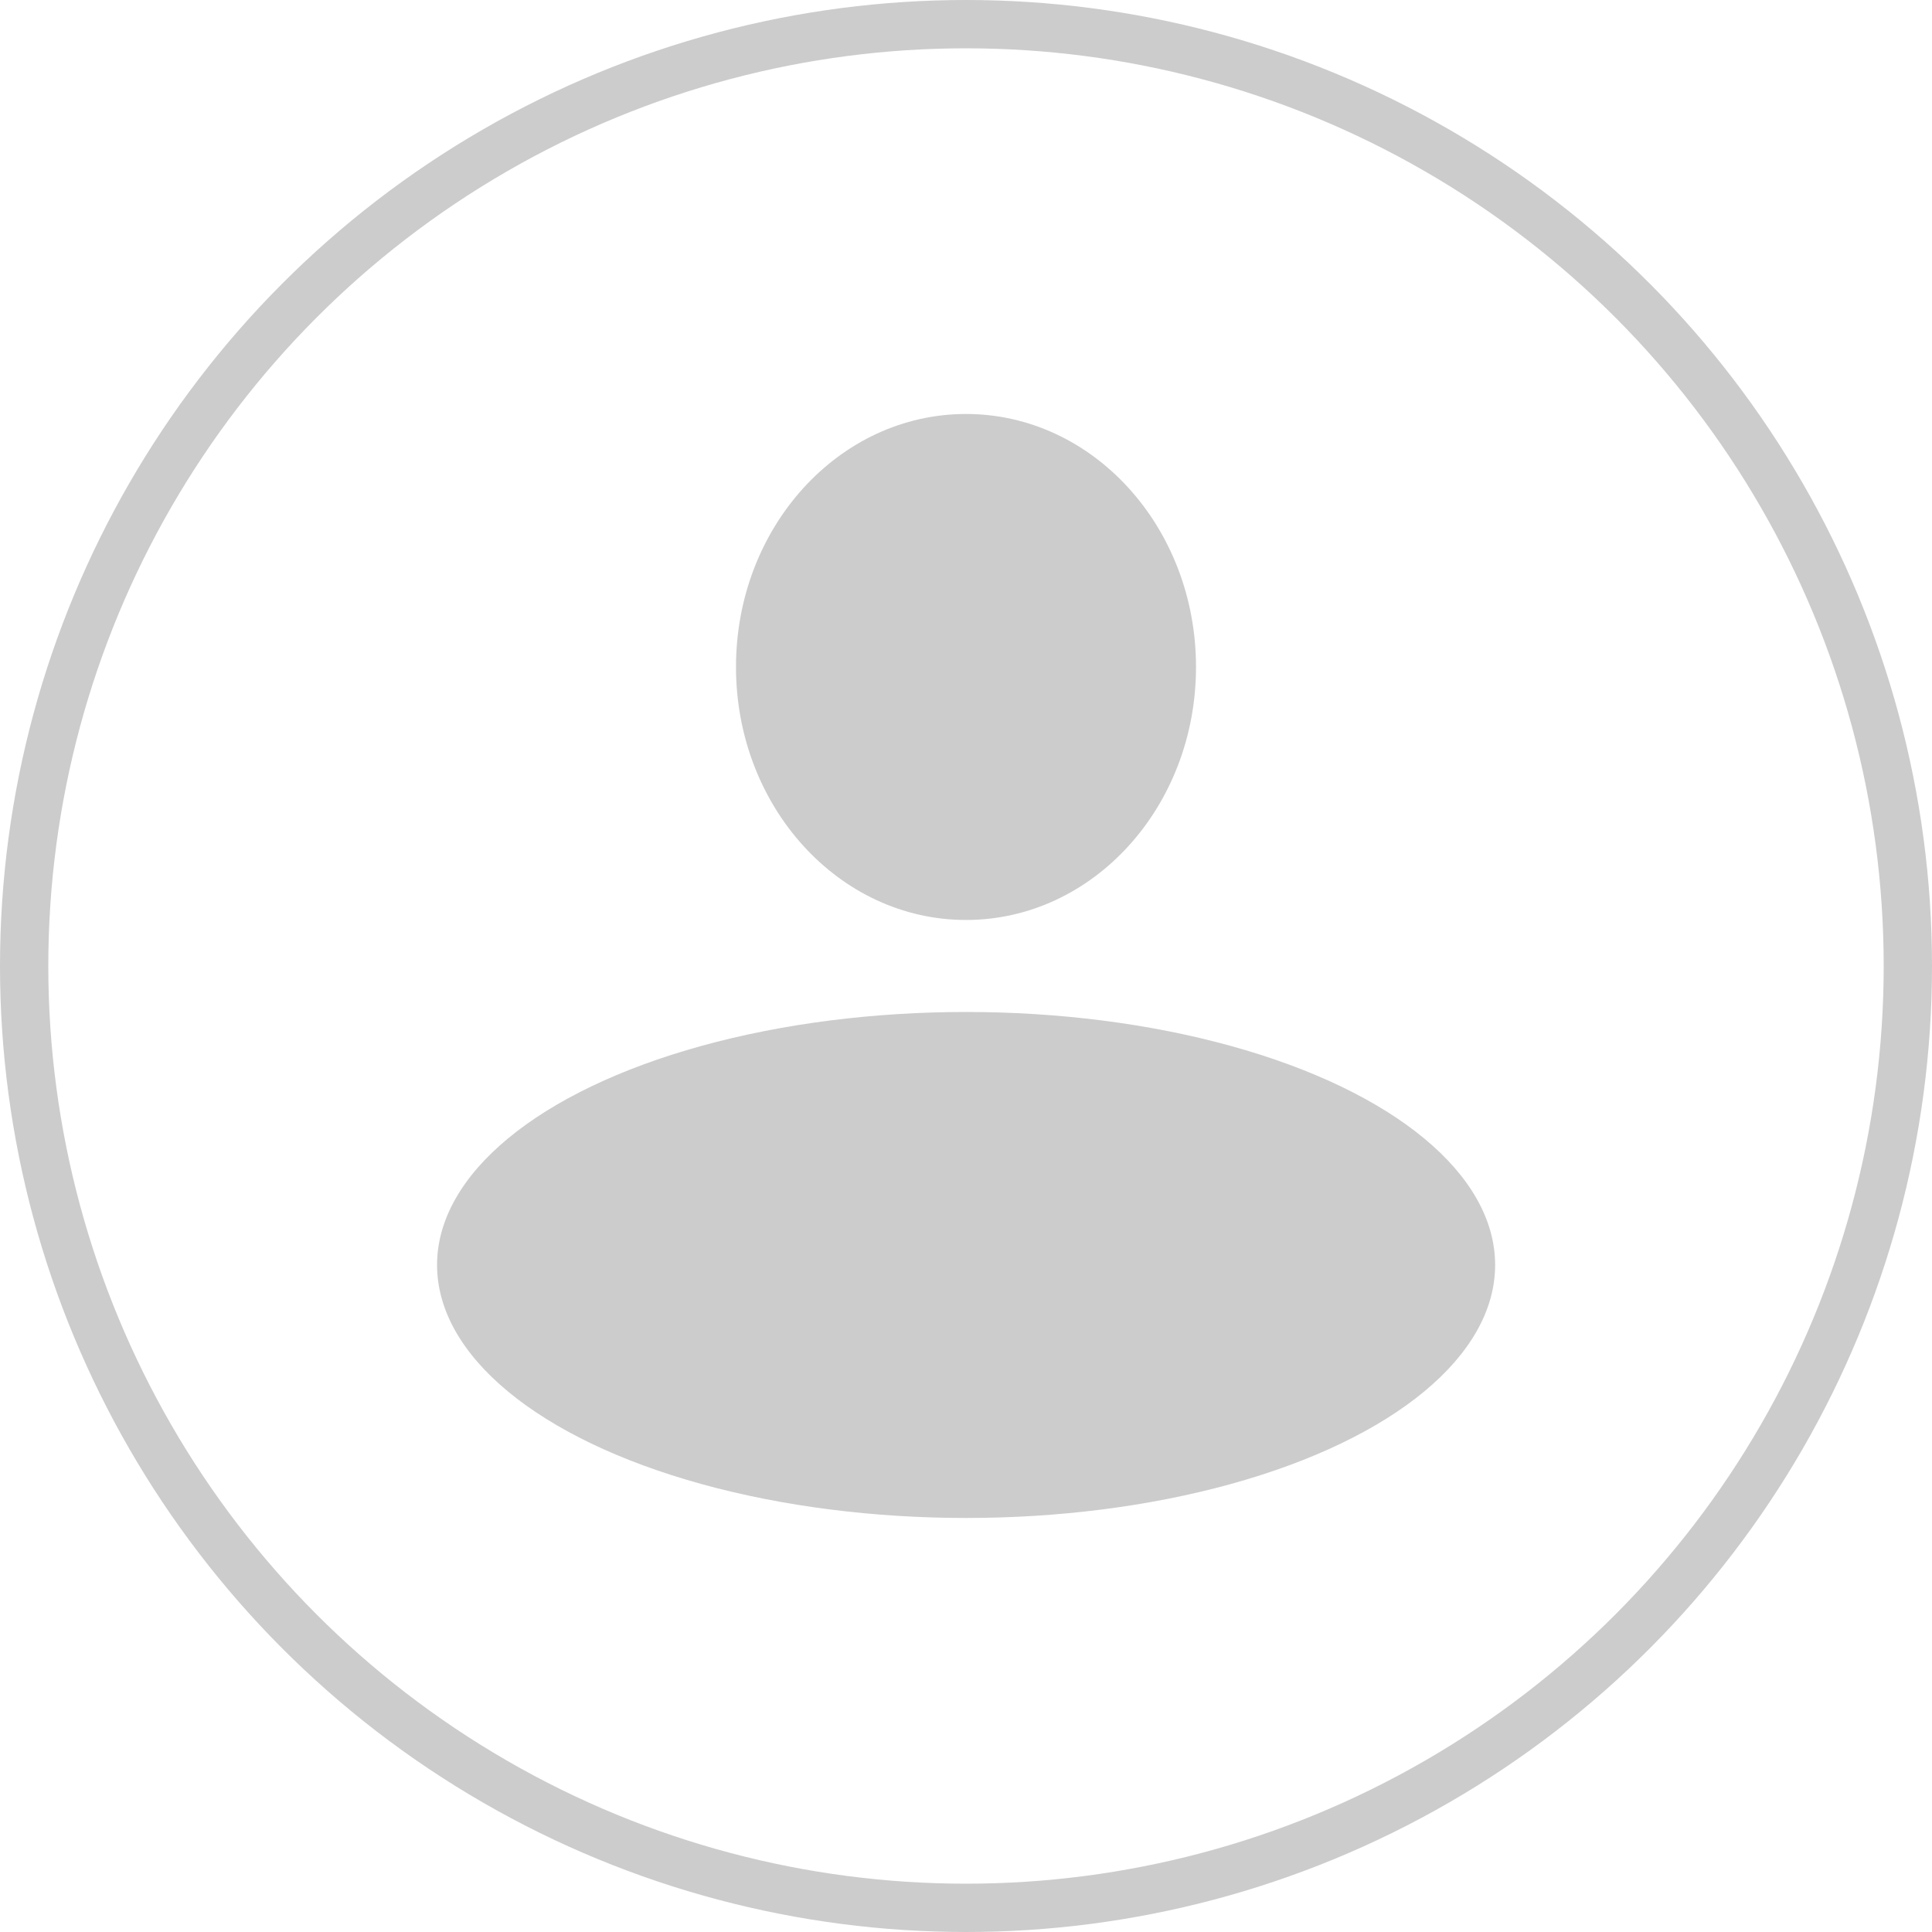
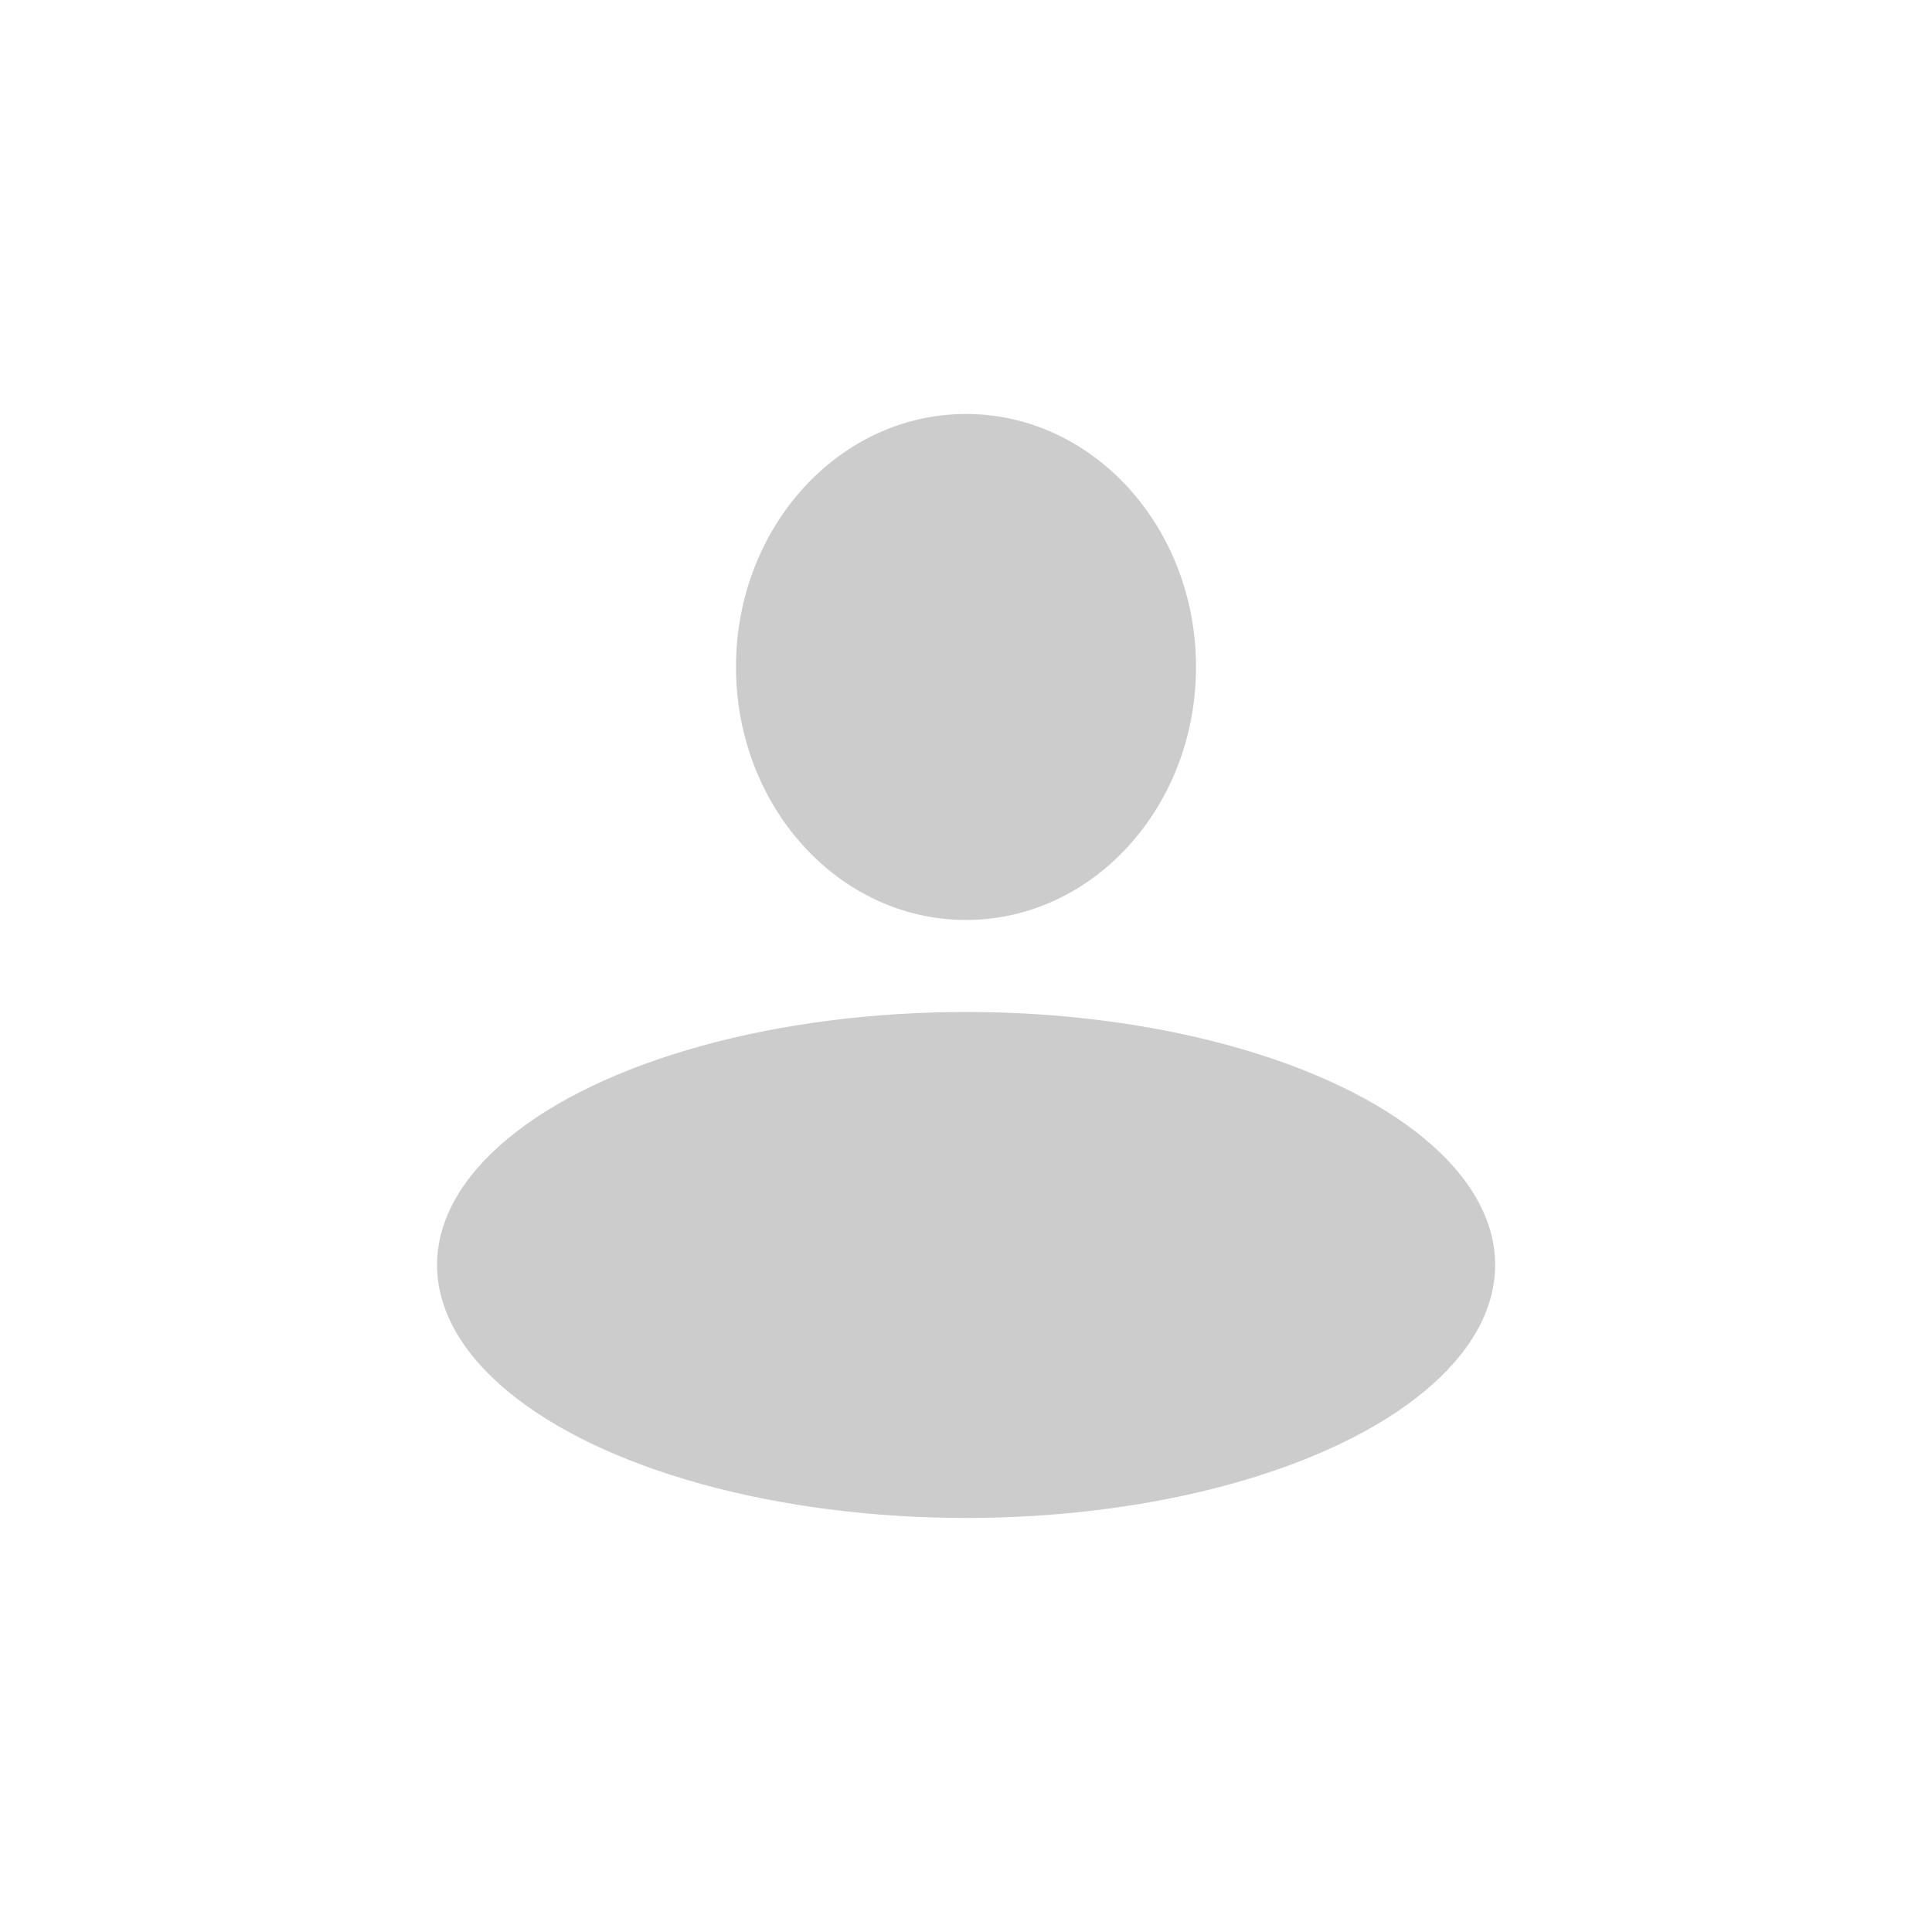
<svg xmlns="http://www.w3.org/2000/svg" width="40" height="40" viewBox="0 0 40 40" fill="none">
-   <circle cx="20" cy="20" r="19.5" stroke="#CCCCCC" />
  <ellipse cx="20" cy="13.809" rx="4.762" ry="5.238" fill="#CCCCCC" />
  <ellipse cx="20.002" cy="26.19" rx="10.953" ry="5.238" fill="#CCCCCC" />
</svg>